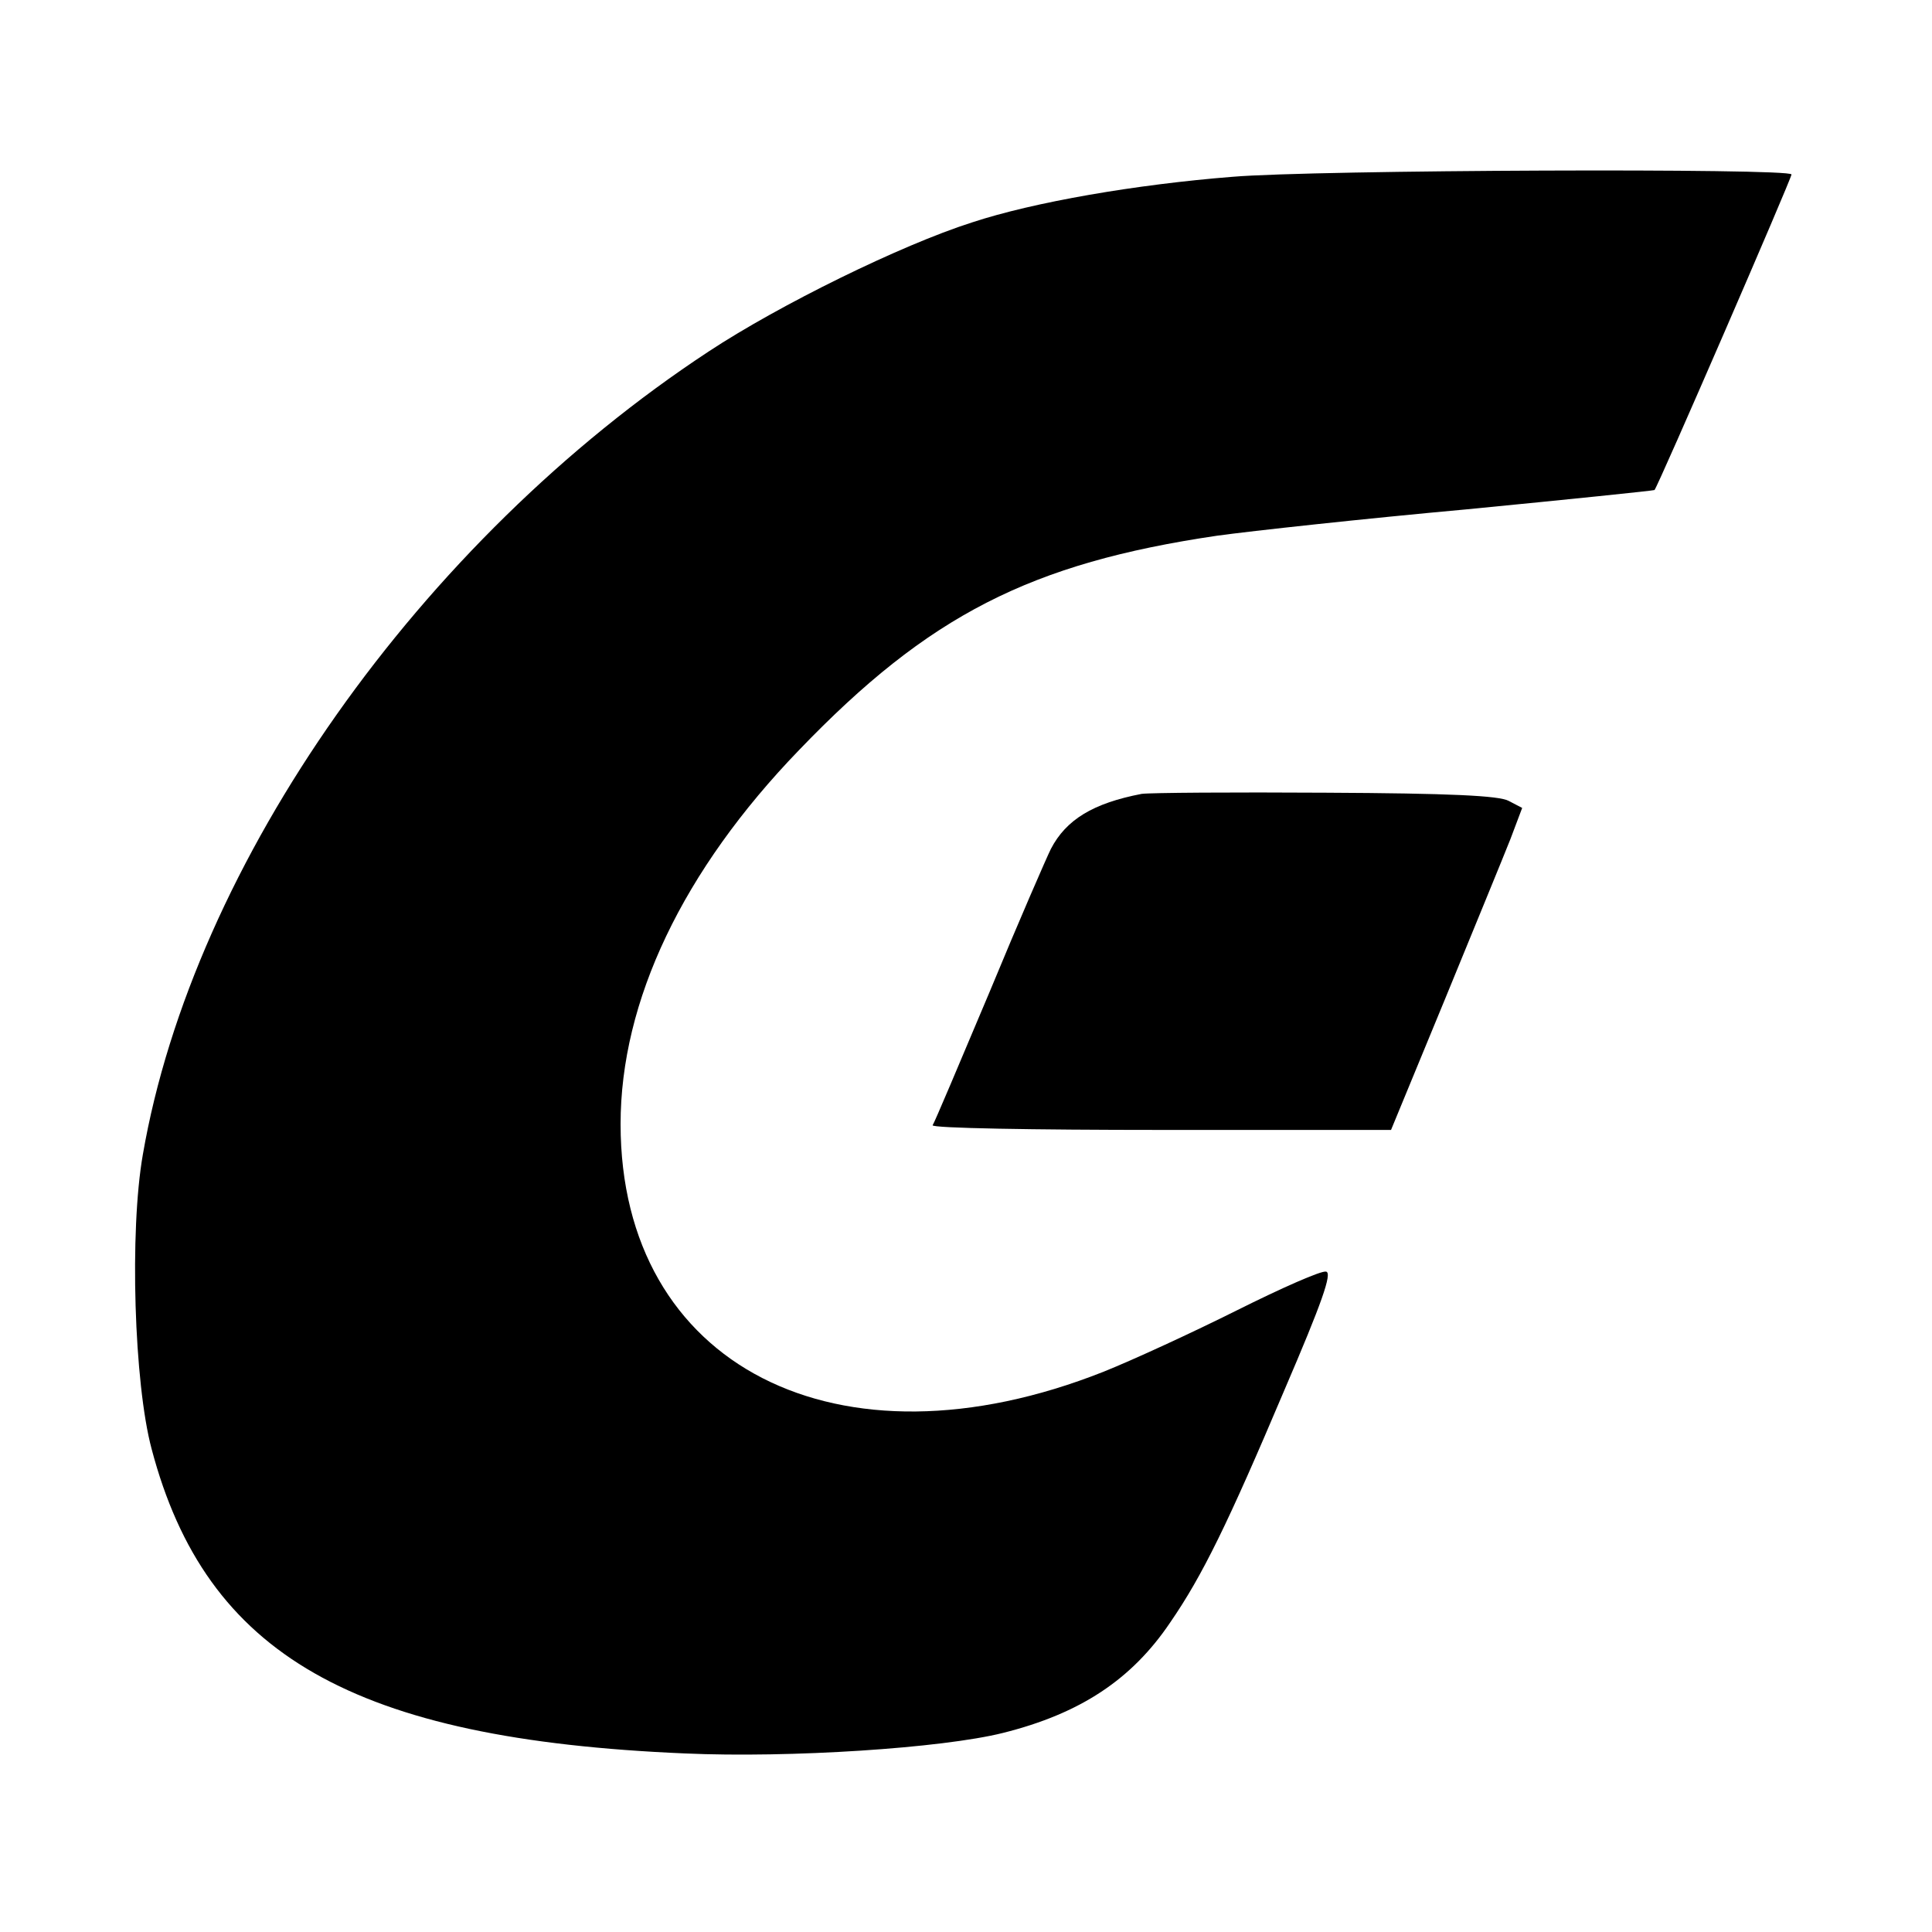
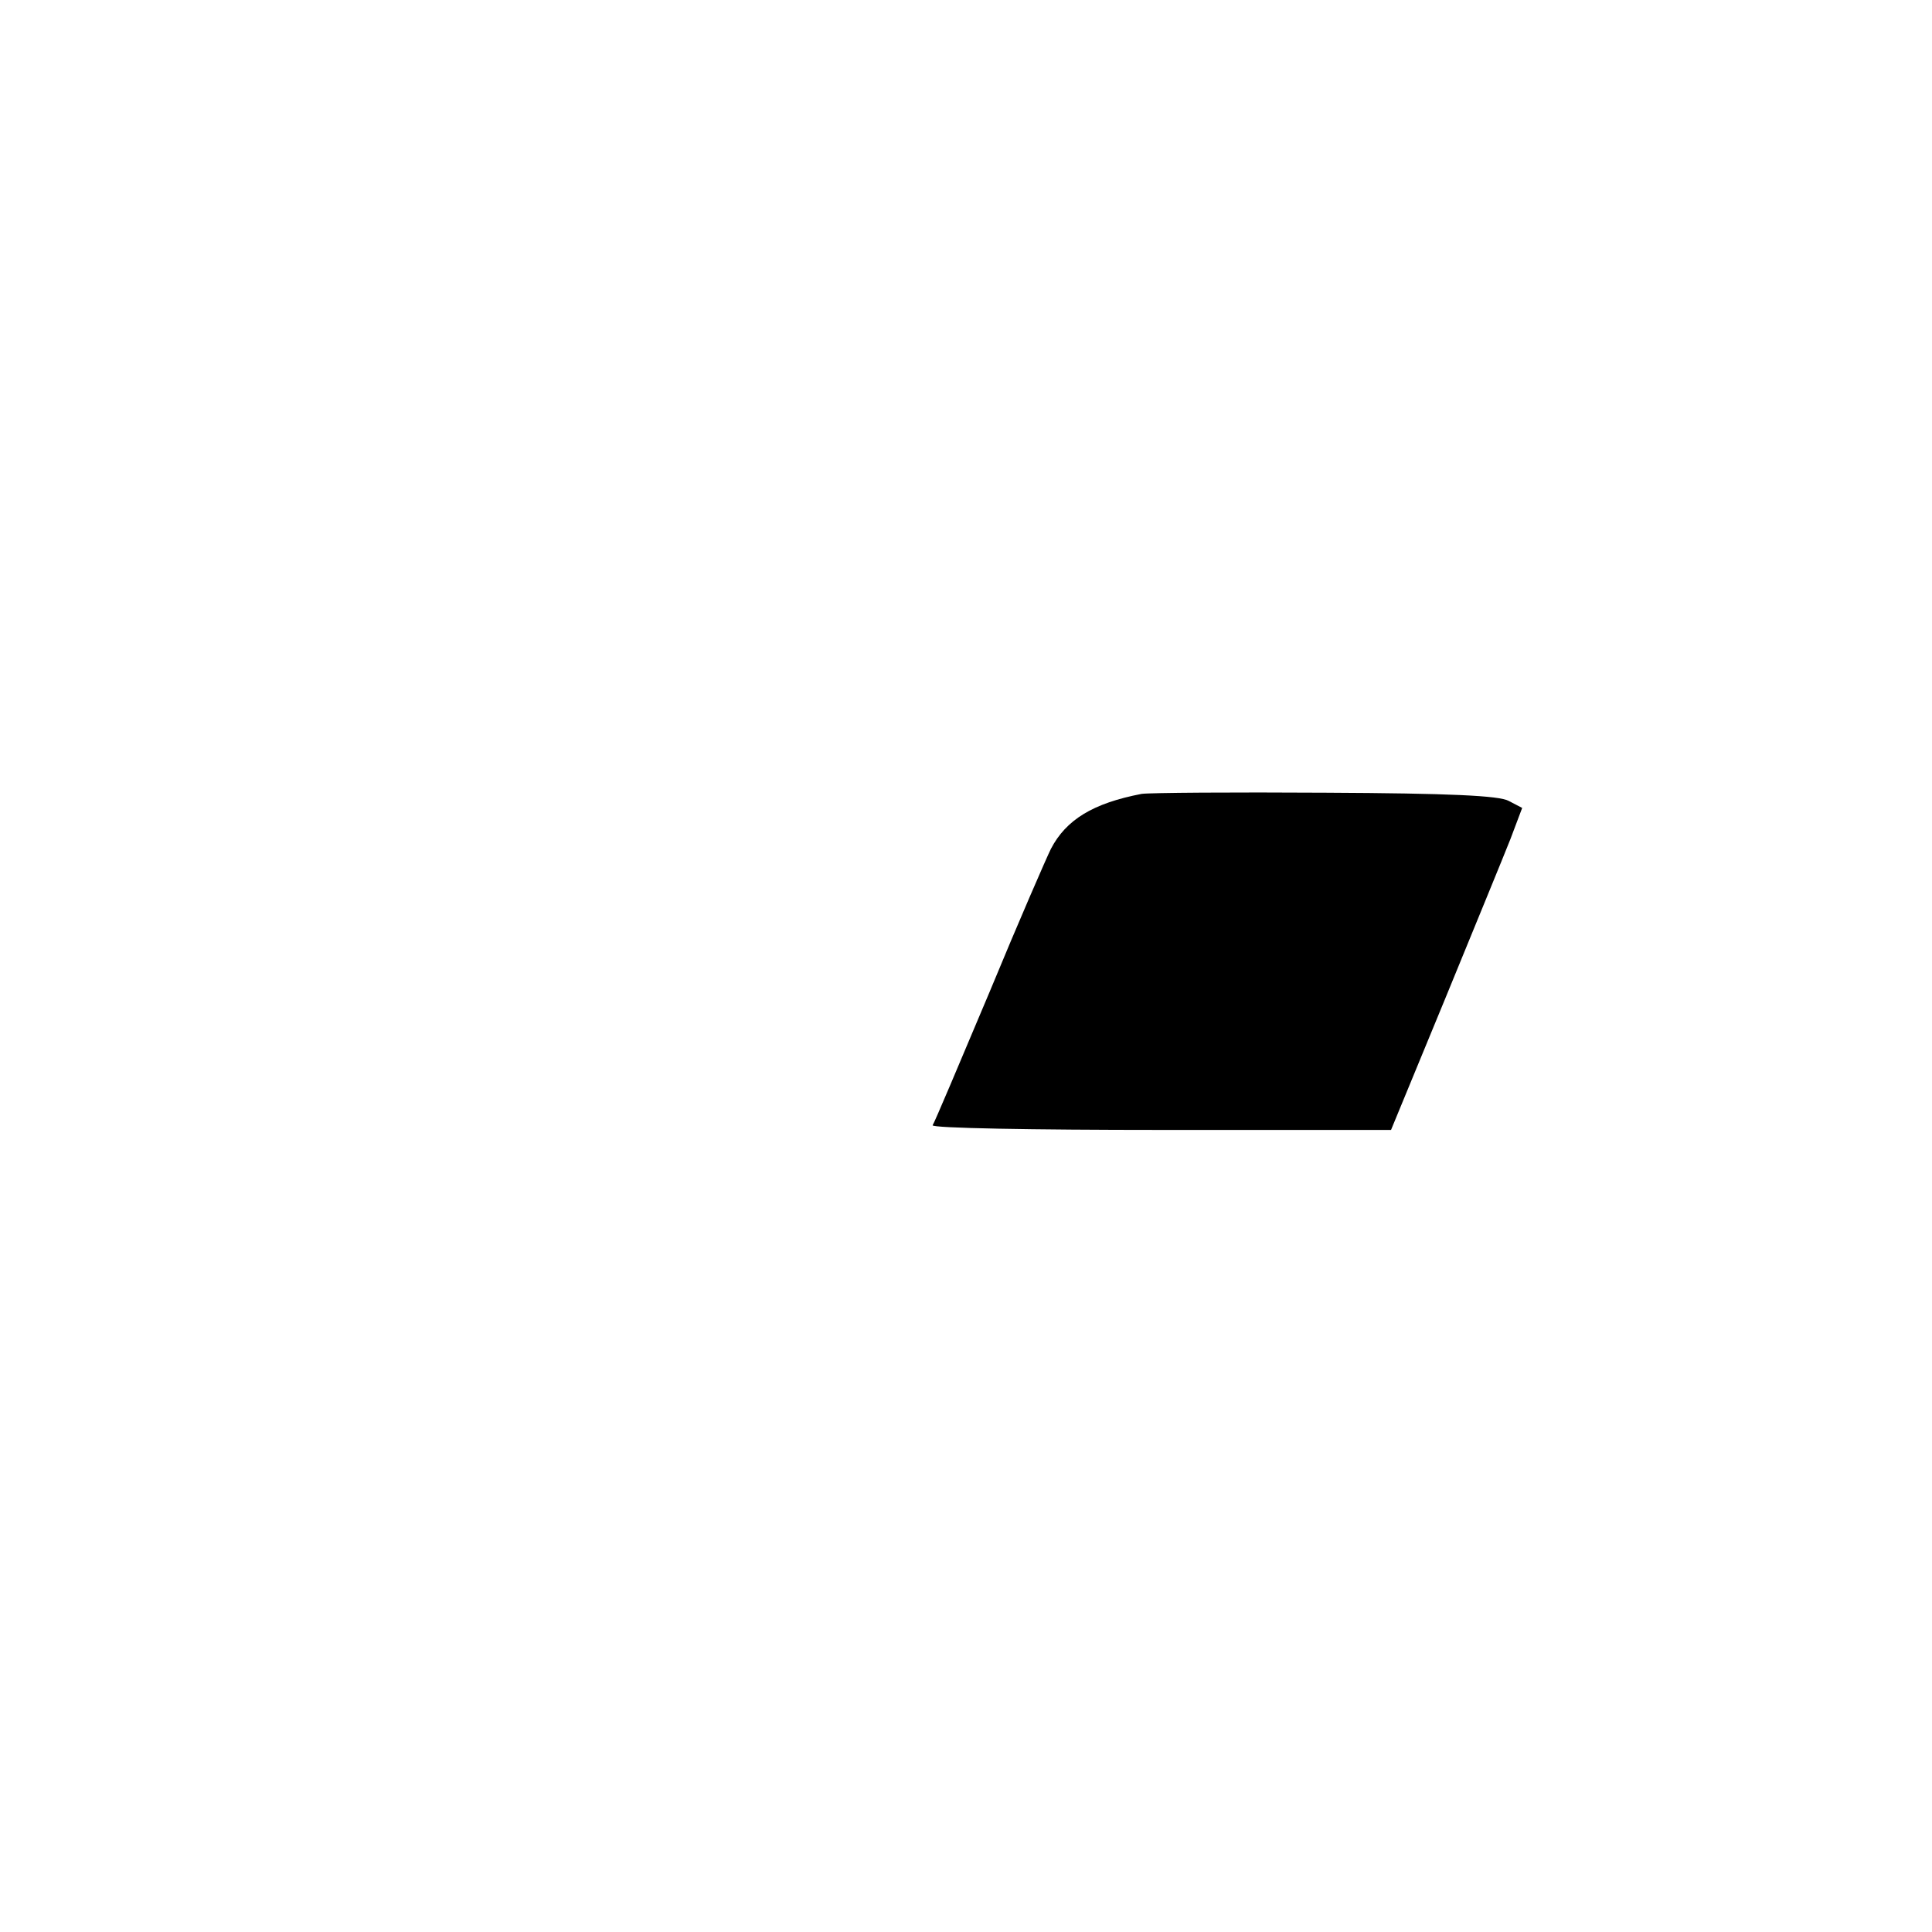
<svg xmlns="http://www.w3.org/2000/svg" version="1.0" width="330pt" height="330pt" viewBox="0 0 330 330" preserveAspectRatio="xMidYMid meet">
  <g transform="translate(0,330) scale(0.1,-0.1)" fill="#000000" stroke="none">
-     <path d="M2105 2998 c-164 -13 -339 -43 -445 -78 -122 -39 -329 -141 -449 -220 -493 -324 -881 -874 -967 -1372 -23 -131 -15 -391 15 -503 93 -352 345 -496 911 -520 179 -8 439 9 543 35 132 33 220 91 286 189 55 80 98 168 195 397 64 149 82 200 71 202 -8 2 -76 -28 -152 -66 -76 -38 -178 -85 -228 -105 -454 -180 -825 10 -825 423 0 210 106 433 305 639 221 230 395 319 714 366 58 8 250 29 426 45 175 17 320 32 321 33 6 6 234 532 234 539 0 11 -815 8 -955 -4z" />
    <path d="M1950 1944 c-83 -16 -129 -44 -155 -94 -7 -14 -55 -124 -105 -245 -51 -121 -94 -223 -97 -227 -2 -5 173 -8 390 -8 l393 0 92 223 c50 122 101 246 112 274 l20 53 -23 12 c-16 9 -101 13 -312 14 -159 1 -301 0 -315 -2z" />
  </g>
</svg>